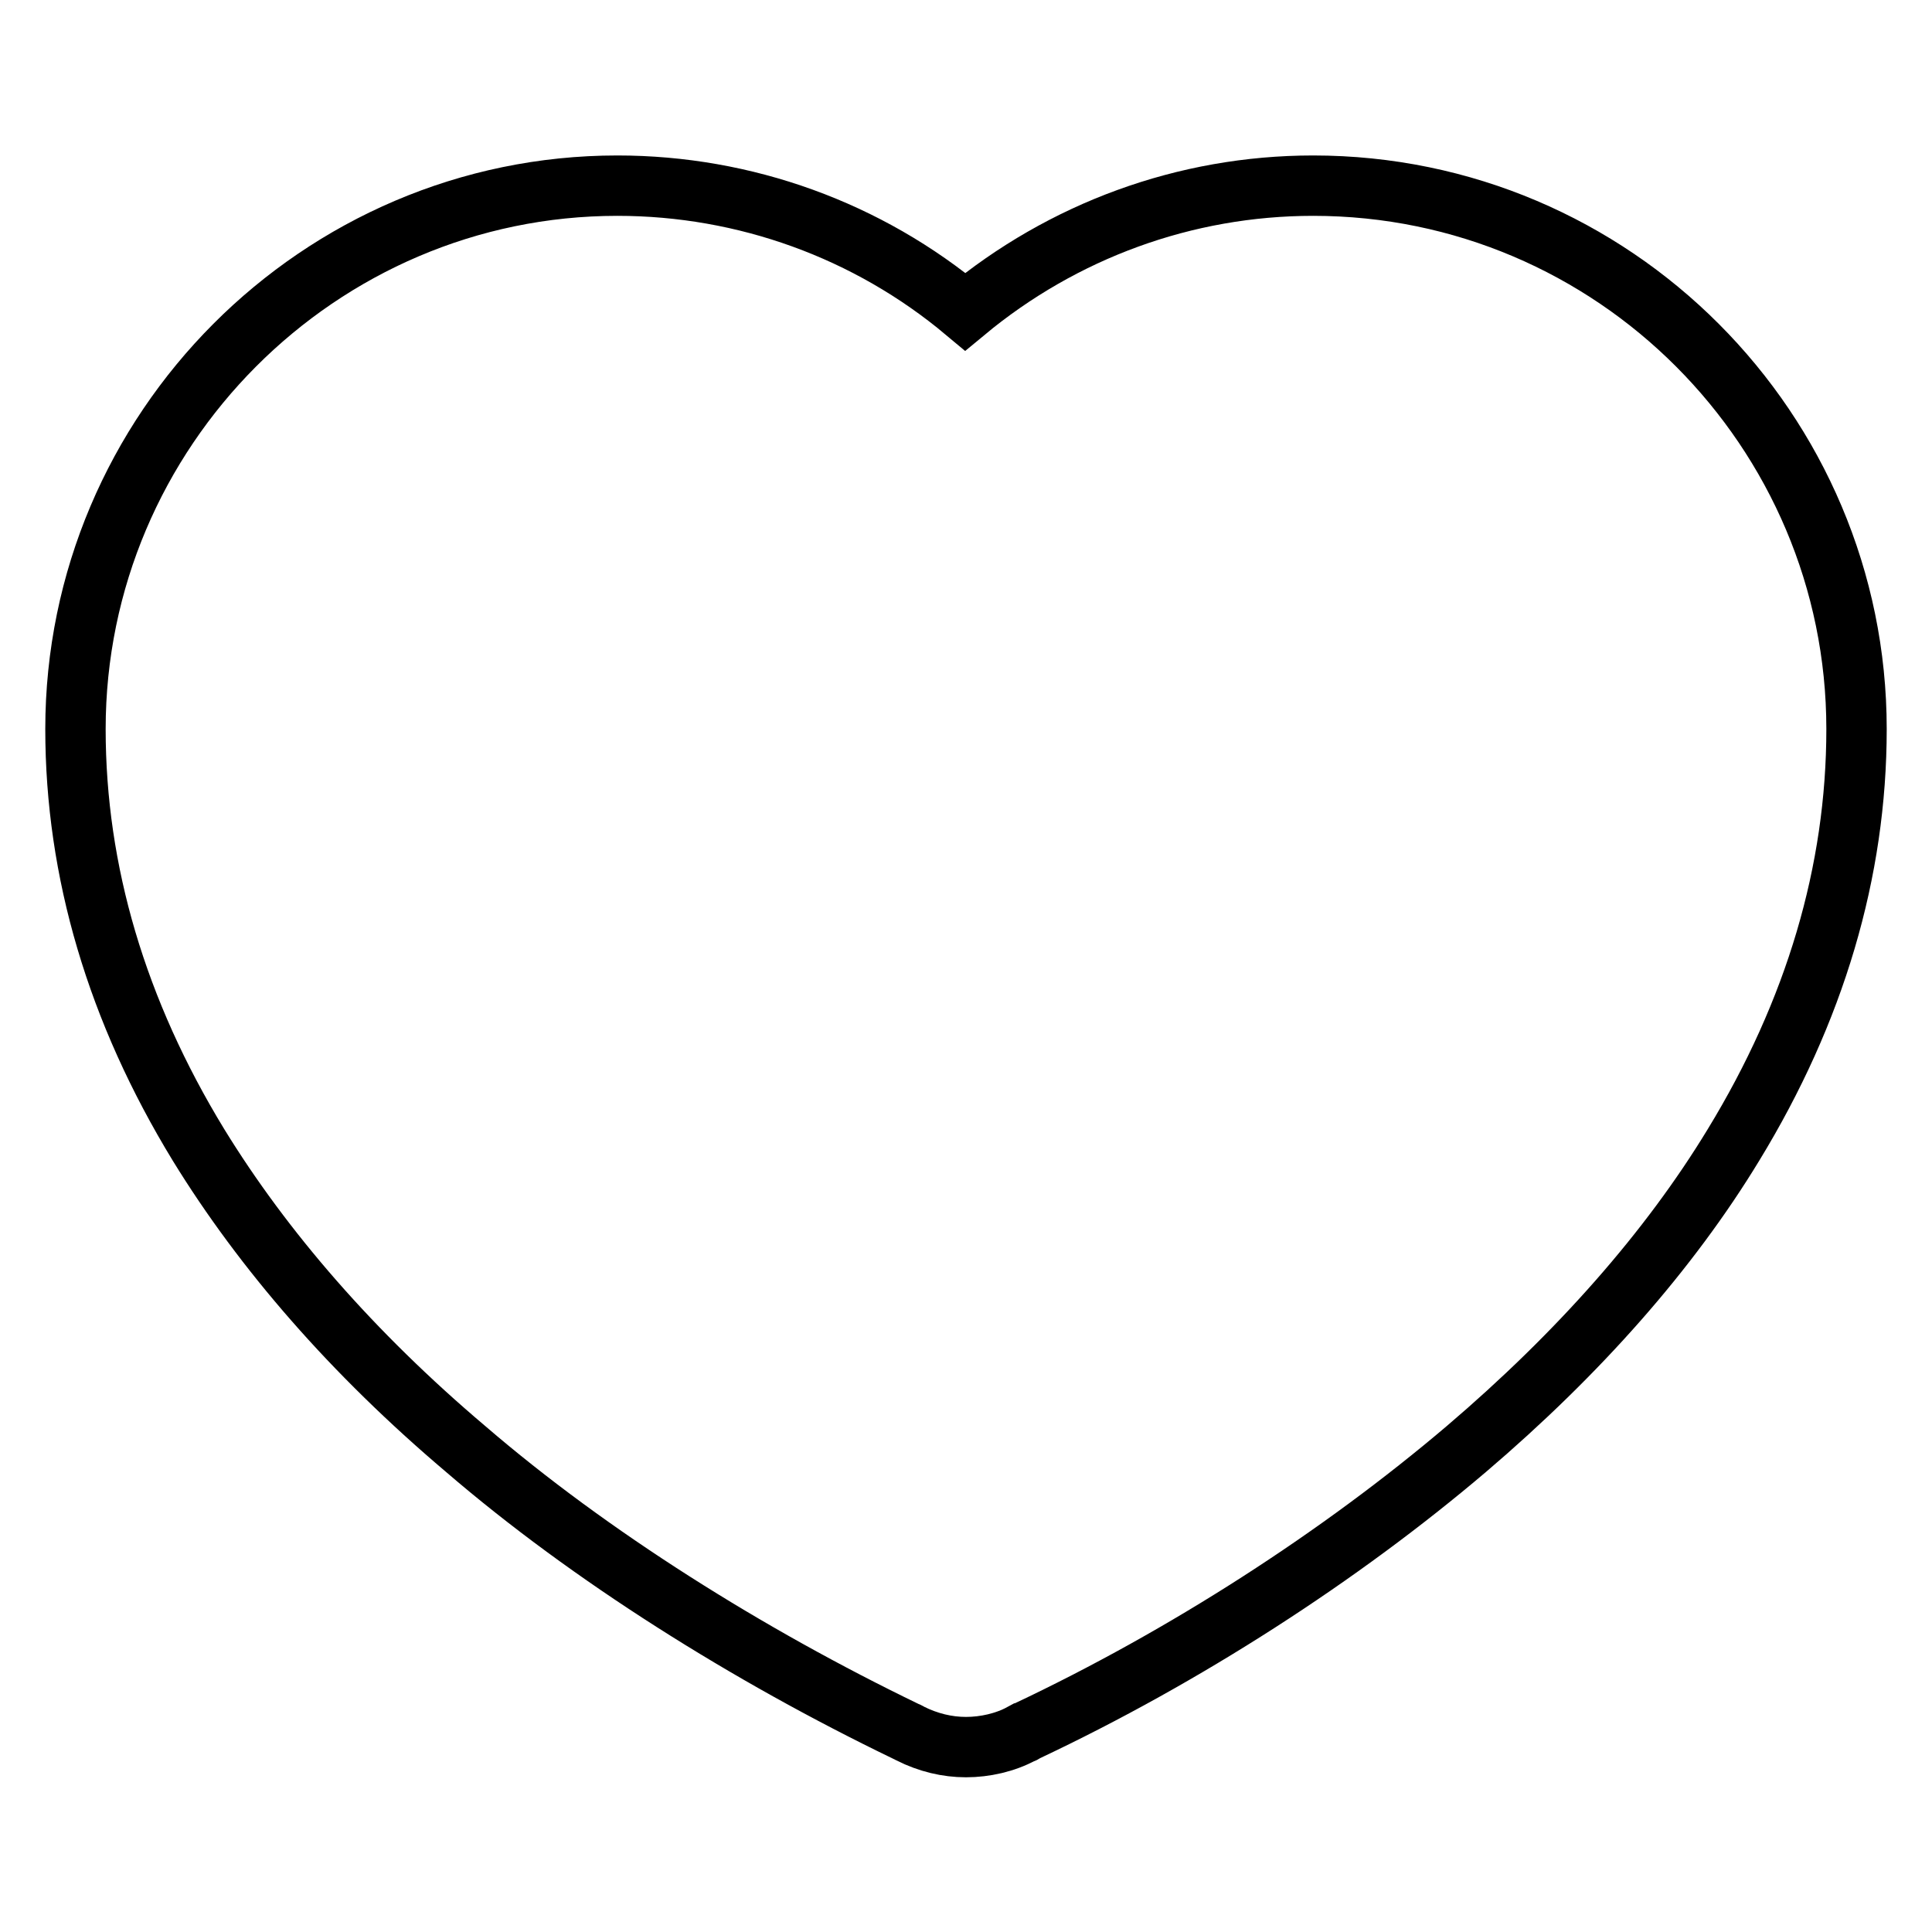
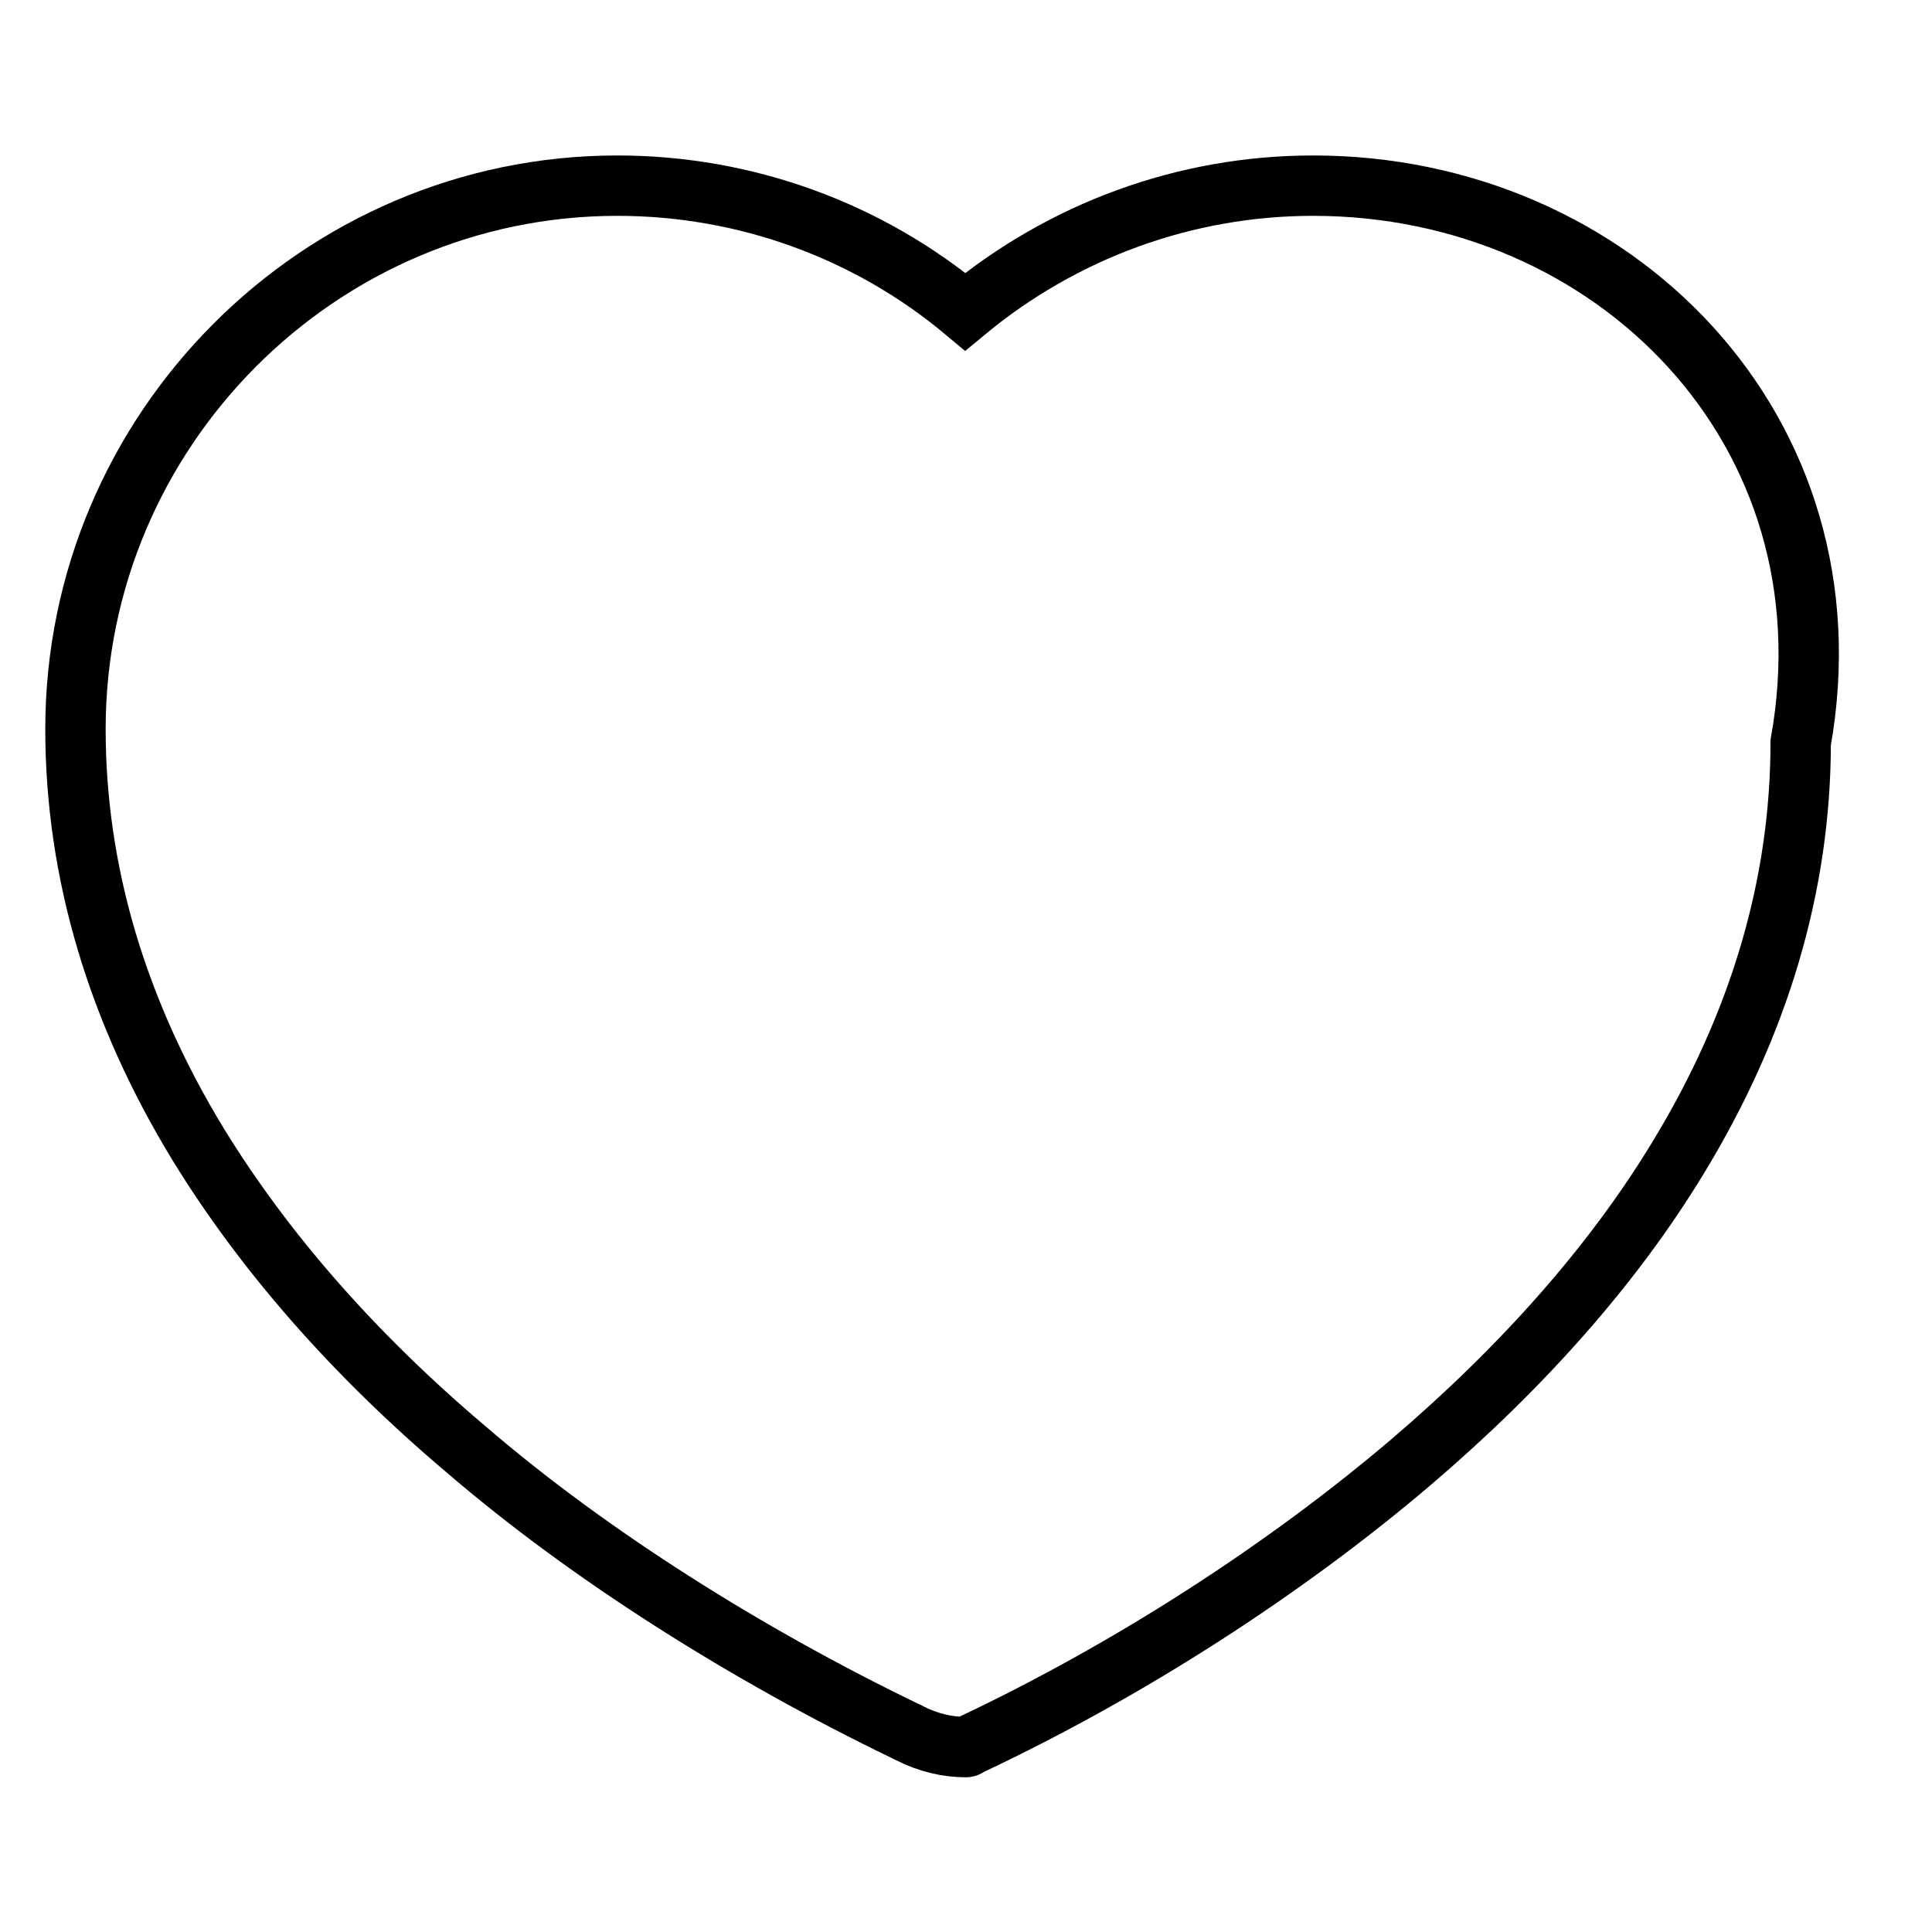
<svg xmlns="http://www.w3.org/2000/svg" version="1.1" x="0px" y="0px" viewBox="0 0 256 256" enable-background="new 0 0 256 256" xml:space="preserve">
  <g>
    <g>
-       <path stroke-width="8" fill-opacity="0" stroke="#000000" d="M174,24.6c-17,0-33.2,6-46.1,16.7c-12.9-10.8-29.2-16.7-46.1-16.7C42.3,24.6,10,57,10,96.6c0,18.9,5.5,37.4,16.3,55.1c8.6,14,20.4,27.6,35.4,40.3c16.5,14.2,37.4,27.3,58.3,37.4c0.3,0.1,0.6,0.3,0.6,0.3c2.4,1.2,4.9,1.8,7.4,1.8c2.5,0,5.2-0.6,7.4-1.8c0.1,0,0.3-0.1,0.6-0.3c21-9.9,41.6-23.2,58.3-37.4c14.9-12.7,26.9-26.3,35.4-40.3c10.8-17.7,16.3-36.2,16.3-55.1C246,57,213.8,24.6,174,24.6z" />
+       <path stroke-width="8" fill-opacity="0" stroke="#000000" d="M174,24.6c-17,0-33.2,6-46.1,16.7c-12.9-10.8-29.2-16.7-46.1-16.7C42.3,24.6,10,57,10,96.6c0,18.9,5.5,37.4,16.3,55.1c8.6,14,20.4,27.6,35.4,40.3c16.5,14.2,37.4,27.3,58.3,37.4c0.3,0.1,0.6,0.3,0.6,0.3c2.4,1.2,4.9,1.8,7.4,1.8c0.1,0,0.3-0.1,0.6-0.3c21-9.9,41.6-23.2,58.3-37.4c14.9-12.7,26.9-26.3,35.4-40.3c10.8-17.7,16.3-36.2,16.3-55.1C246,57,213.8,24.6,174,24.6z" />
    </g>
  </g>
</svg>